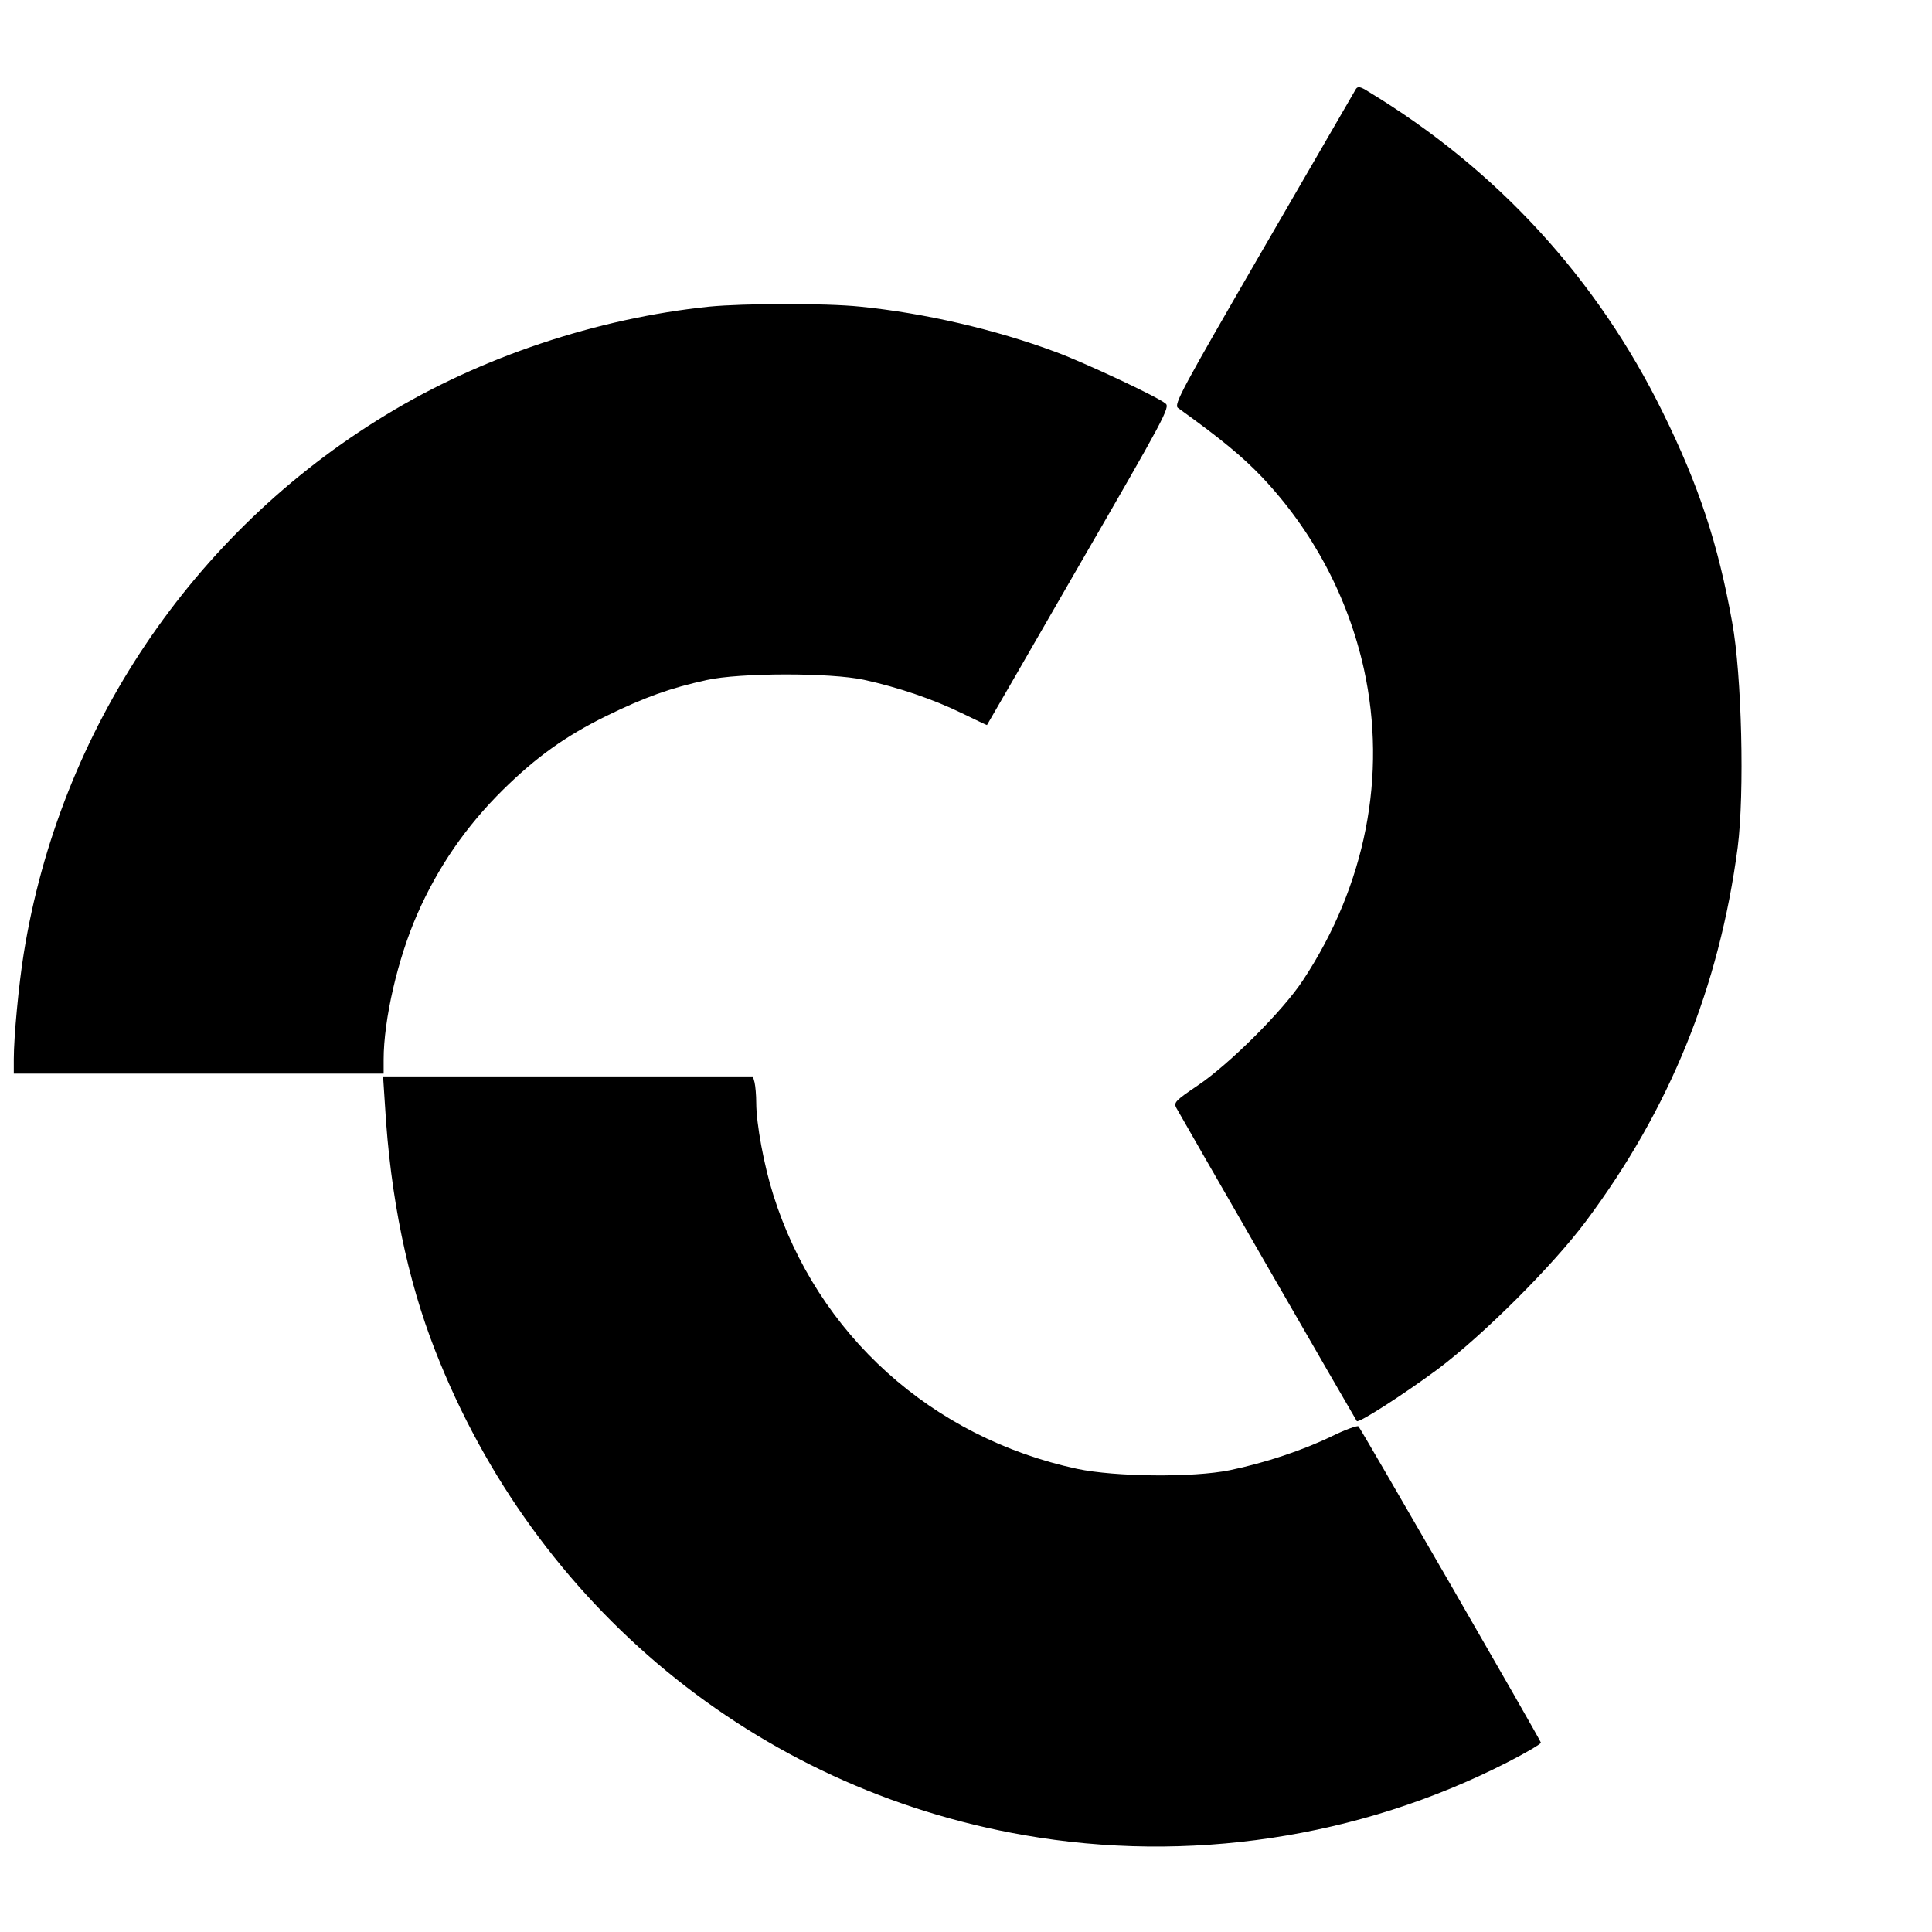
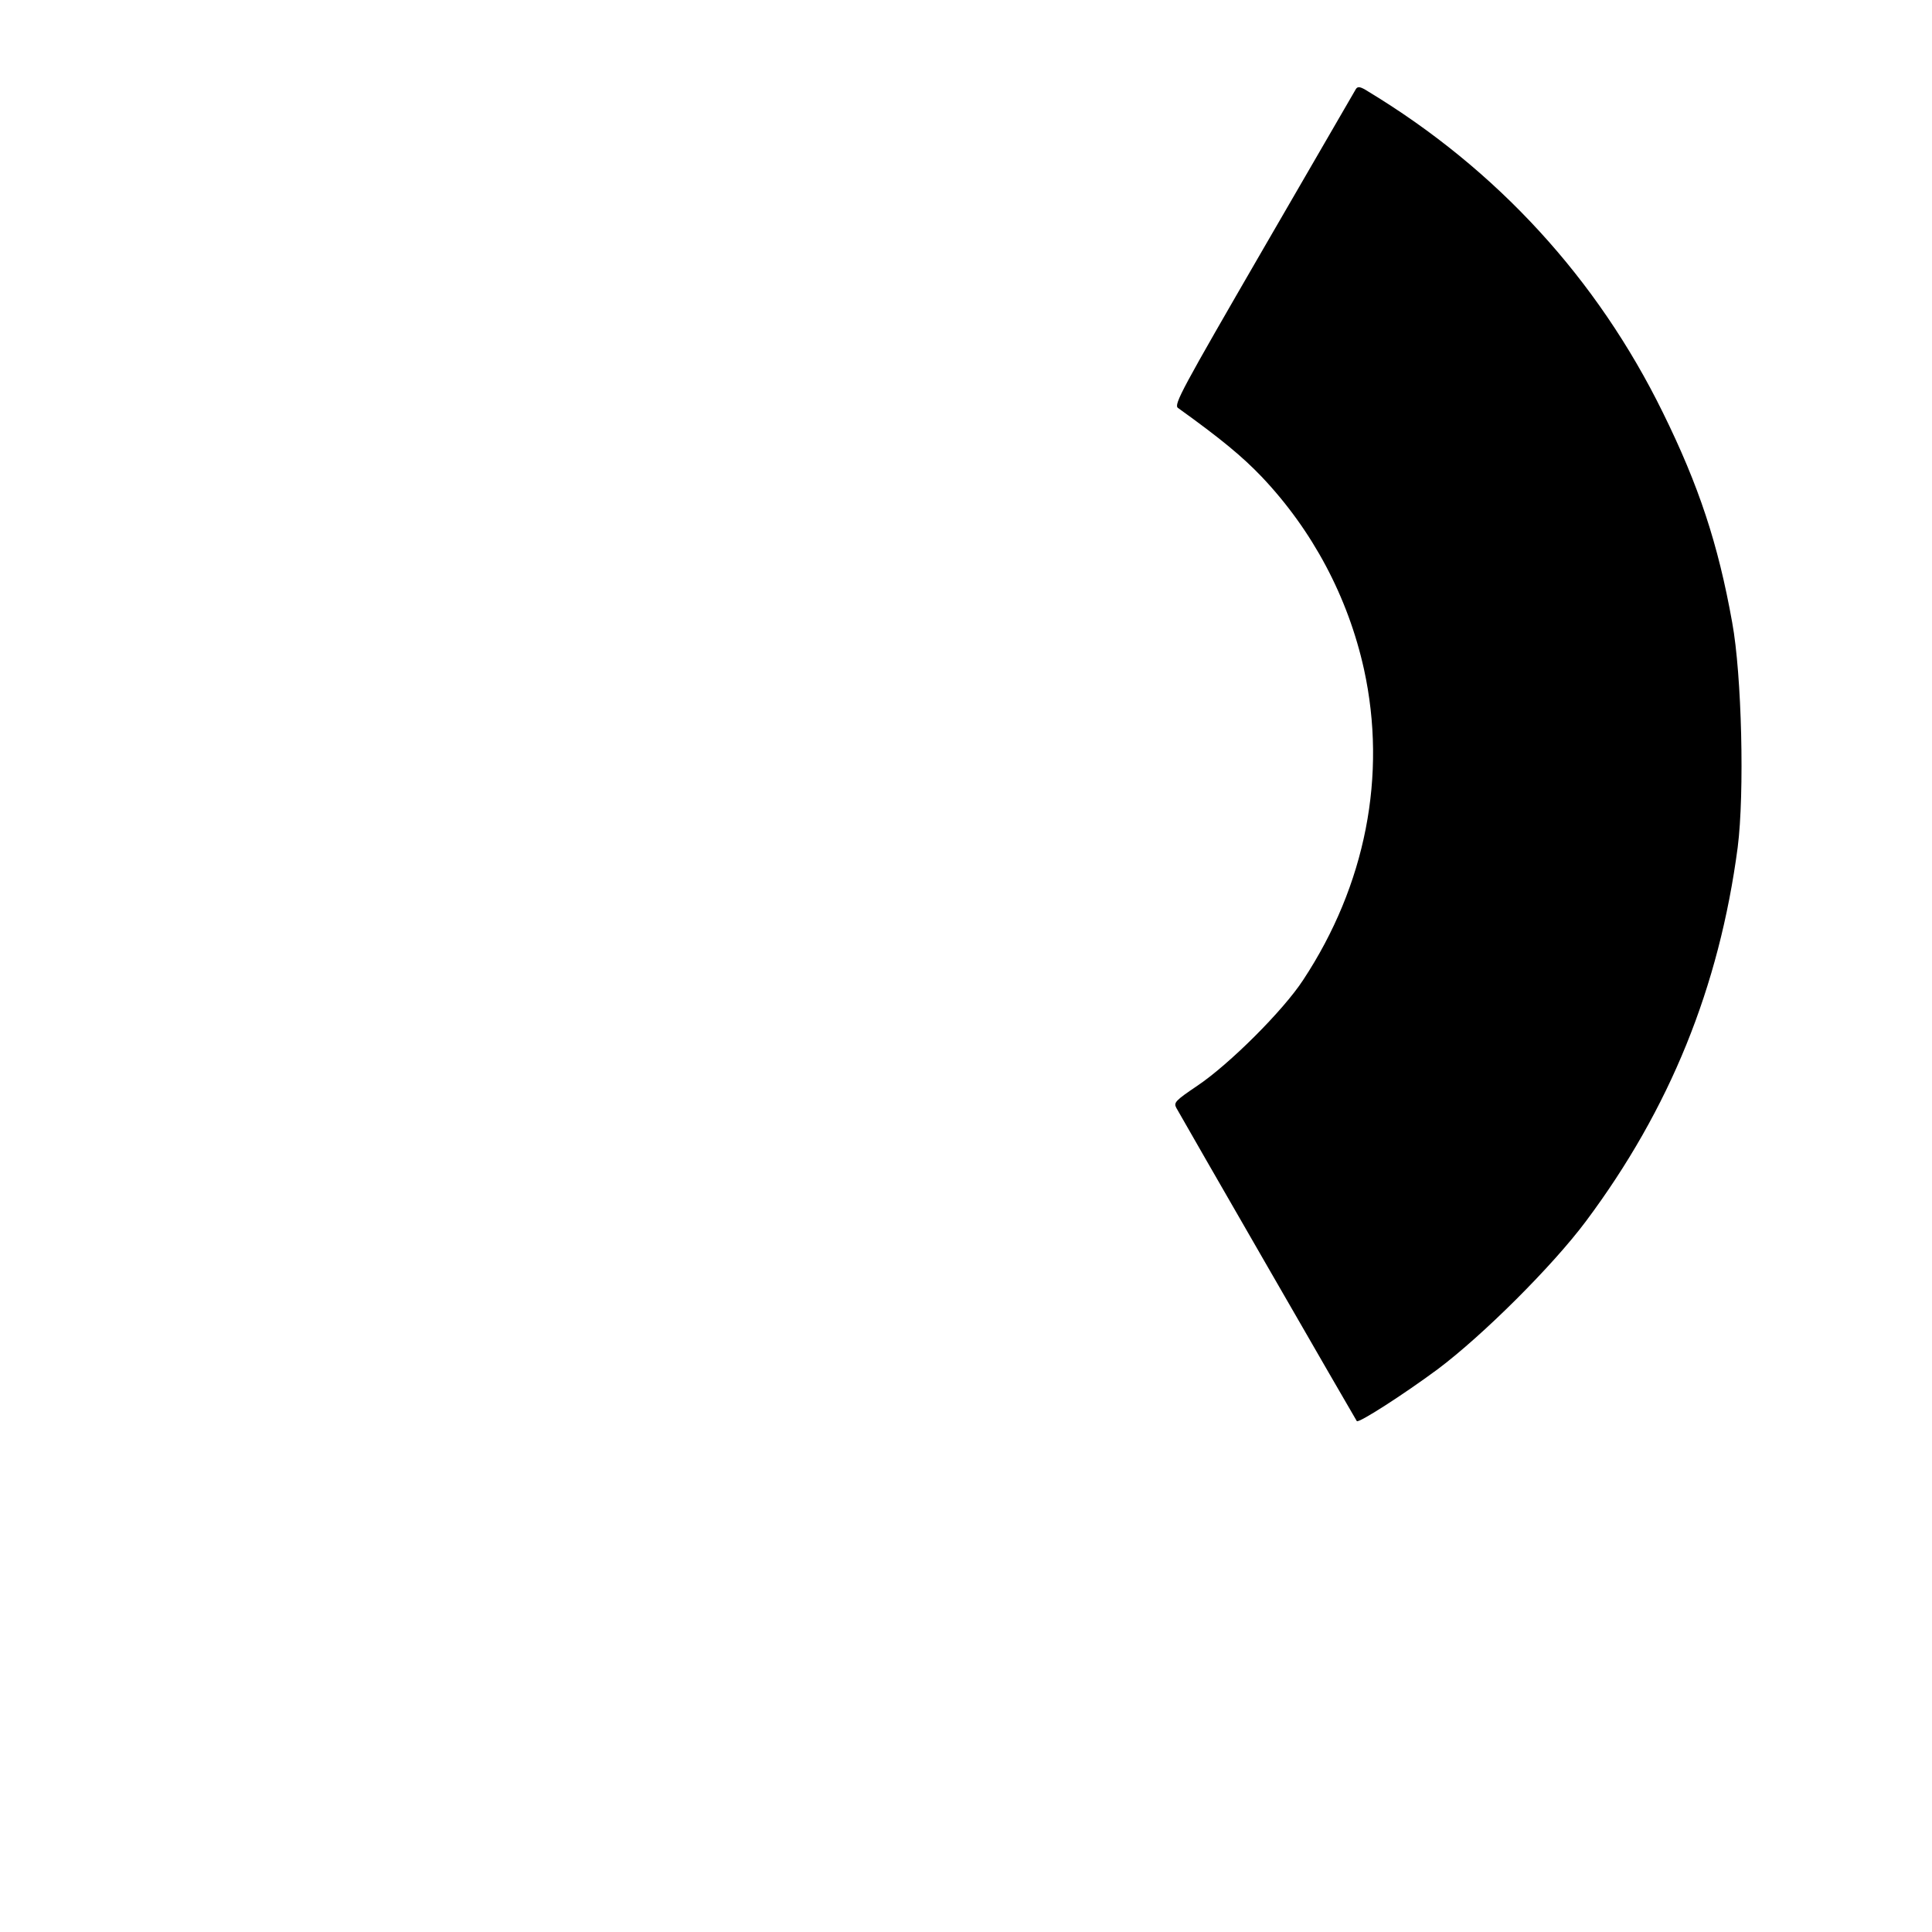
<svg xmlns="http://www.w3.org/2000/svg" version="1.0" width="700pt" height="700pt" viewBox="0 0 700 700" preserveAspectRatio="xMidYMid meet">
  <g transform="translate(0,700) scale(0.1,-0.1)" fill="#000000" stroke="none">
    <path d="M4913 6678 c-4 -7 -155 -267 -335 -578 -297 -513 -326 -566 -310 -578 156 -112 233 -176 303 -249 185 -195 313 -436 371 -698 84 -384 6 -782 -220 -1125 -72 -111 -269 -307 -384 -384 -80 -54 -86 -61 -76 -80 15 -28 650 -1130 654 -1135 7 -8 170 97 293 188 164 123 416 374 537 536 304 407 483 848 550 1355 25 195 15 625 -20 815 -51 285 -121 496 -251 760 -238 485 -601 881 -1067 1163 -28 18 -38 20 -45 10z" />
-     <path d="M2570 5889 c-407 -42 -829 -183 -1173 -393 -701 -426 -1181 -1141 -1311 -1951 -18 -111 -36 -302 -36 -382 l0 -53 670 0 670 0 0 51 c0 144 51 366 122 527 74 169 177 319 311 451 119 117 224 193 372 266 141 69 233 102 365 131 121 27 449 27 570 1 124 -27 253 -71 355 -121 50 -24 91 -44 91 -43 1 1 151 261 333 577 311 537 331 575 314 588 -32 26 -296 149 -396 186 -222 83 -480 142 -711 165 -126 13 -422 12 -546 0z" />
-     <path d="M1395 2993 c19 -329 81 -630 182 -887 362 -926 1163 -1586 2133 -1755 593 -104 1214 -11 1750 263 69 35 124 68 123 72 -2 11 -652 1137 -661 1146 -4 4 -48 -12 -97 -36 -105 -51 -244 -97 -370 -123 -134 -27 -414 -24 -552 5 -527 113 -942 487 -1101 992 -34 107 -62 259 -62 334 0 28 -3 61 -6 74 l-6 22 -670 0 -670 0 7 -107z" />
  </g>
</svg>